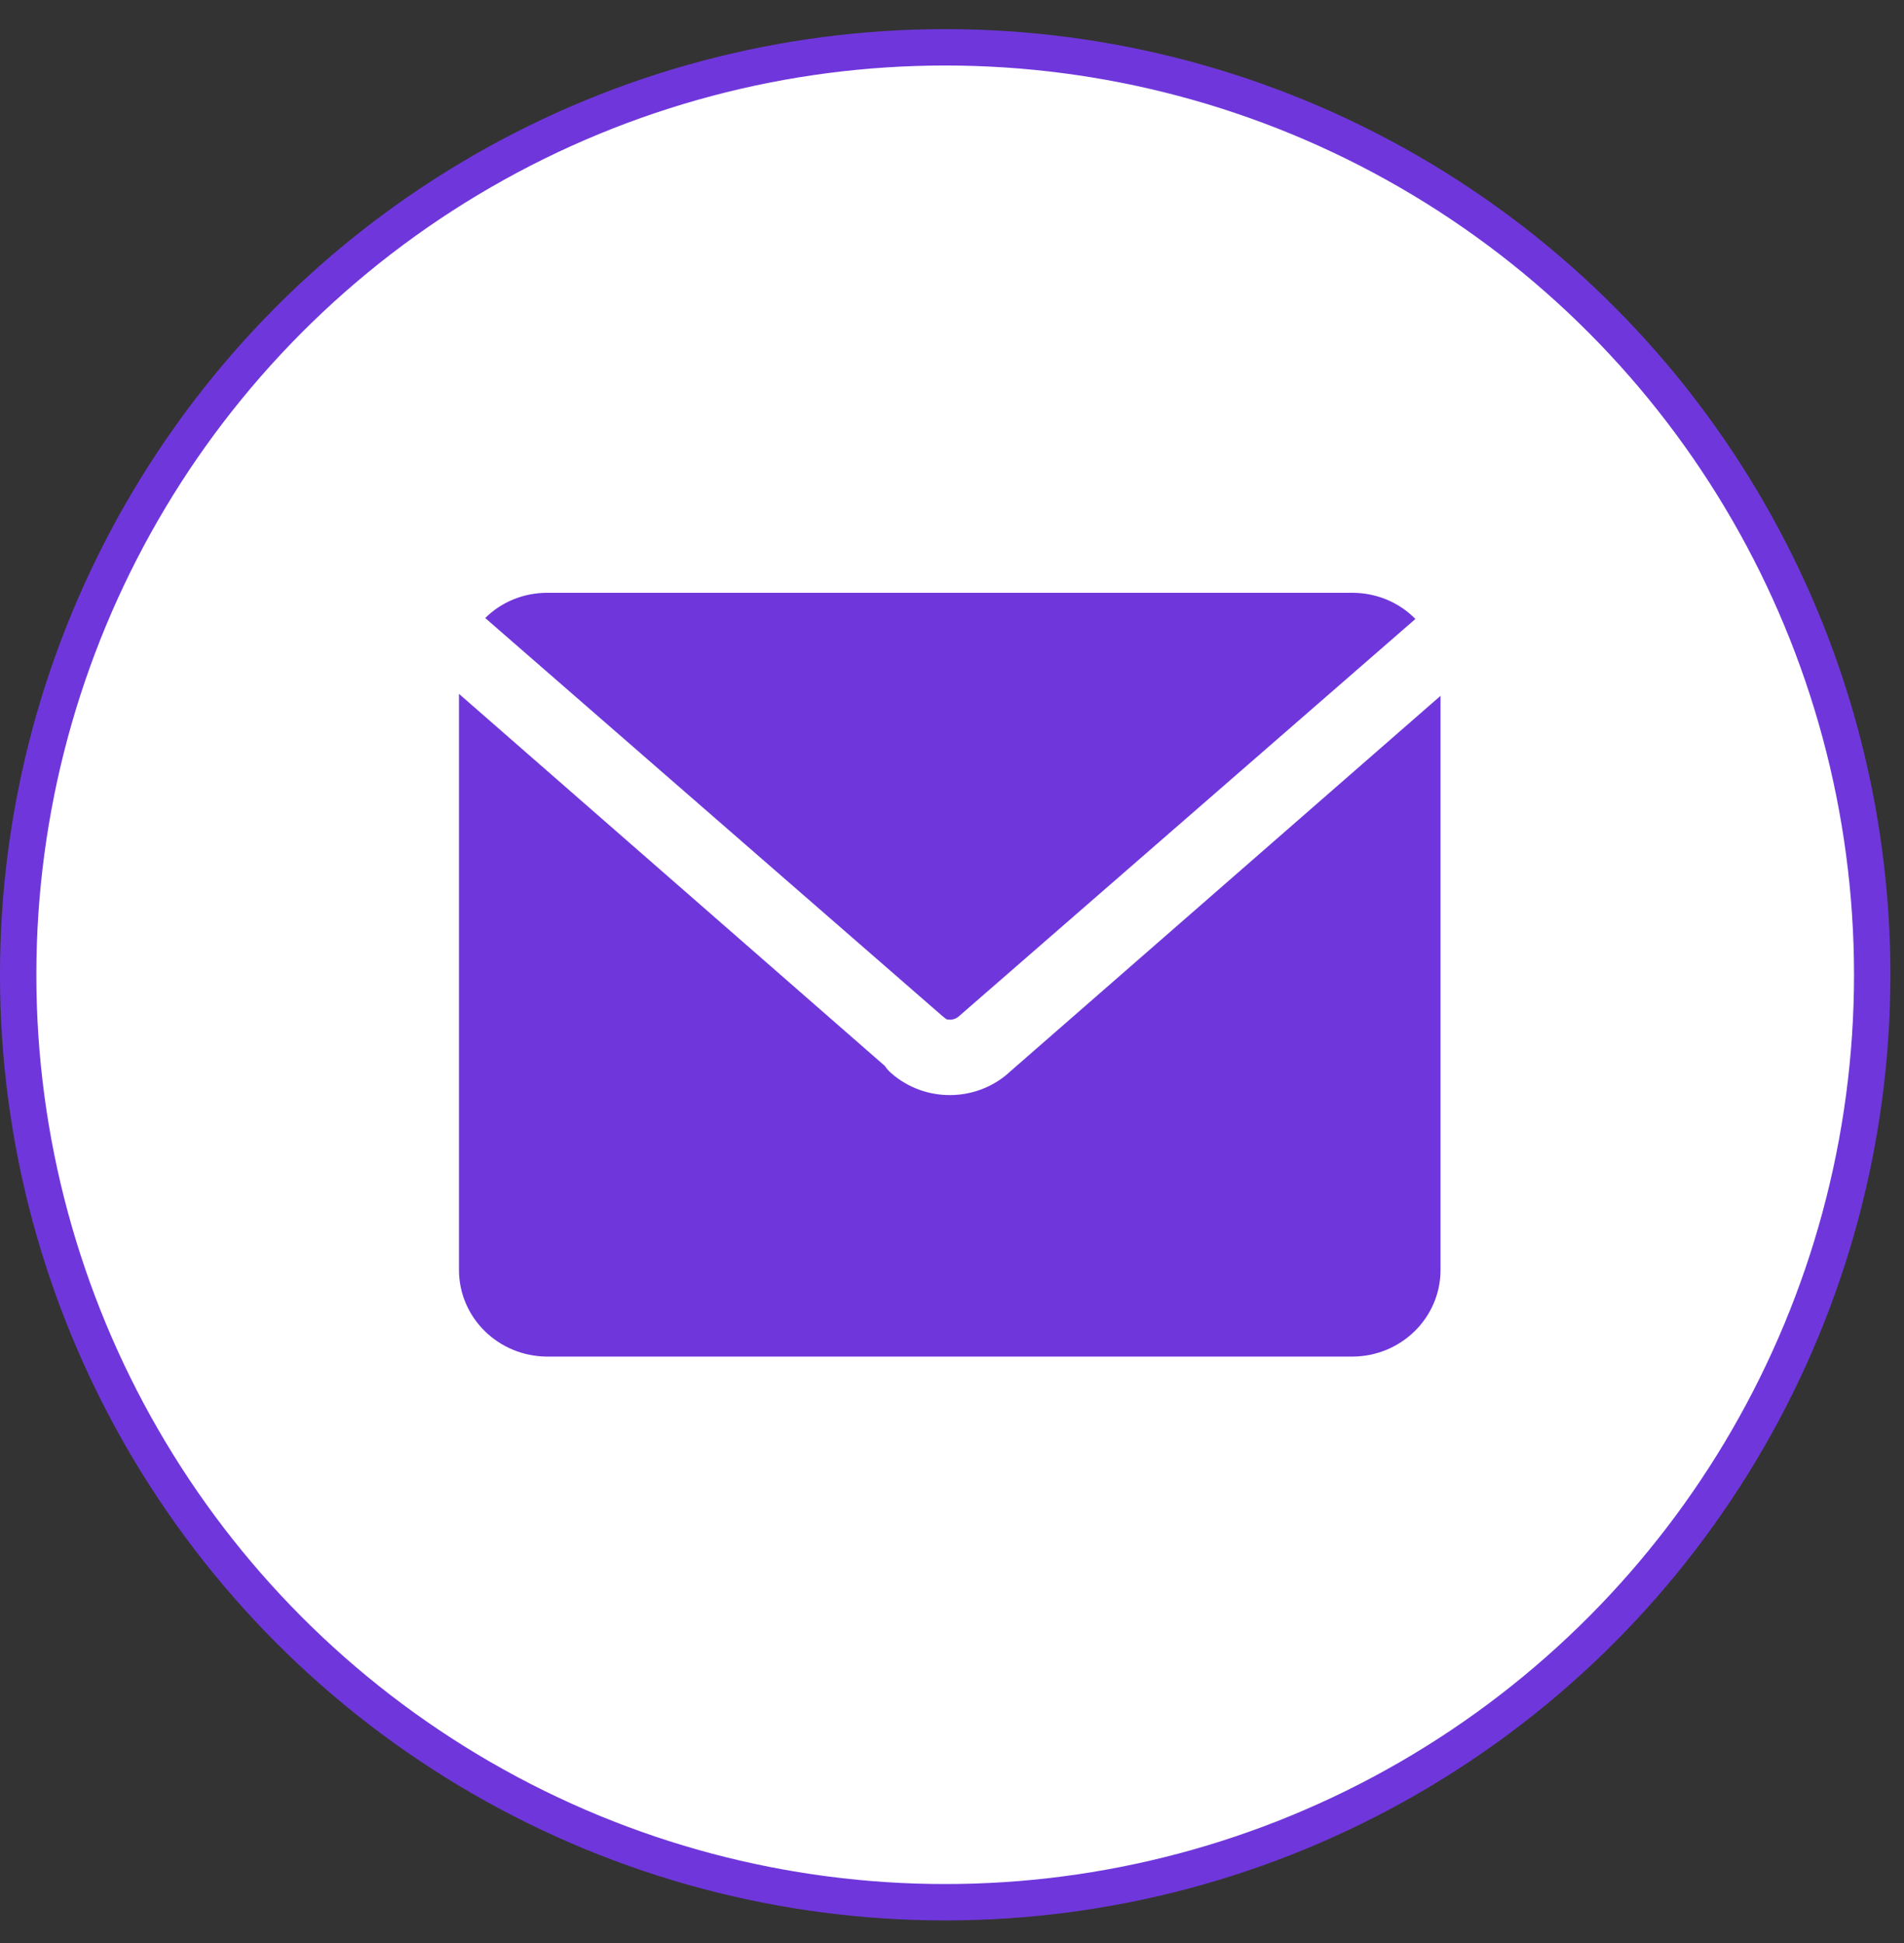
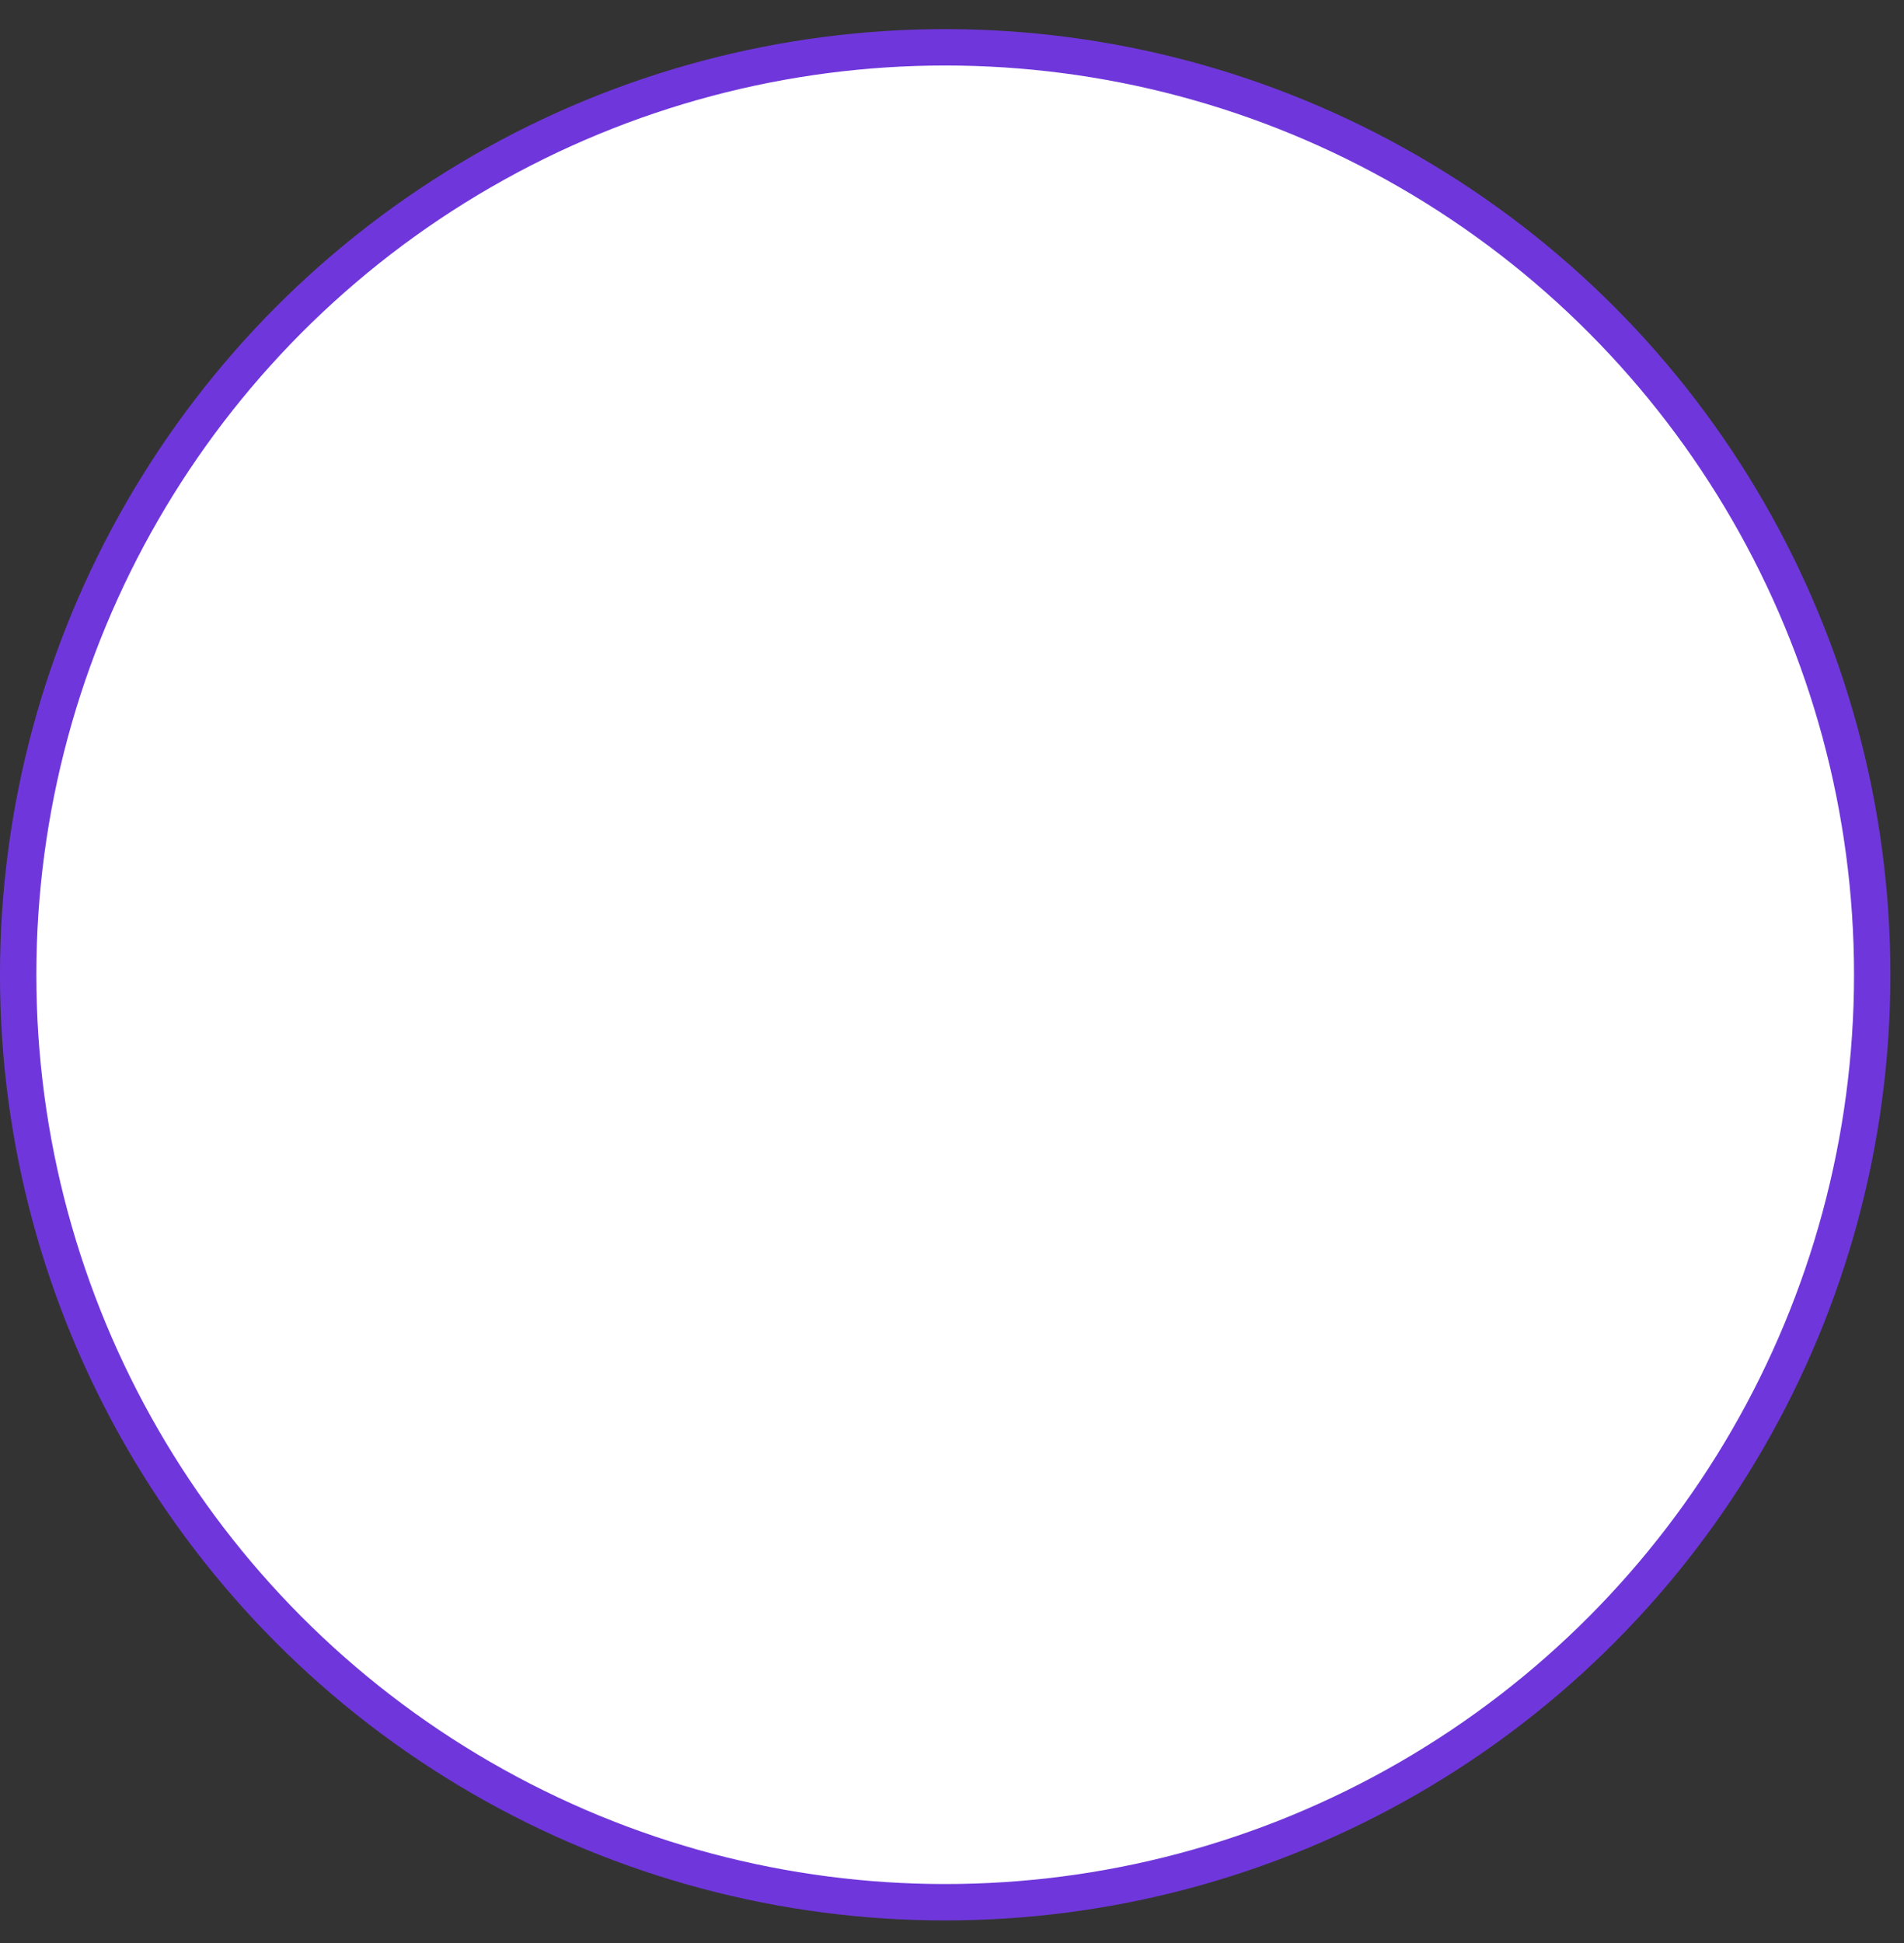
<svg xmlns="http://www.w3.org/2000/svg" width="50" height="51" viewBox="0 0 50 51" fill="none">
  <rect x="0" y="0" width="50" height="51" fill="#333333" stroke="none" />
  <circle cx="24.821" cy="25.586" r="24.344" fill="white" stroke="#6F37DB" stroke-width="0.955" />
-   <path d="M26.475 28.174C25.599 28.934 24.283 28.934 23.41 28.174C23.344 28.118 23.284 28.052 23.239 27.981L12.053 18.212V33.345C12.06 34.593 13.091 35.602 14.366 35.608H35.517C36.792 35.602 37.823 34.593 37.829 33.345V18.264L26.475 28.171V28.174ZM24.768 26.687L12.742 16.222C13.17 15.796 13.757 15.56 14.366 15.56H35.517C36.138 15.56 36.738 15.806 37.169 16.247L25.168 26.687C25.079 26.758 24.962 26.783 24.851 26.752L24.771 26.687H24.768Z" fill="#6F37DB" />
</svg>